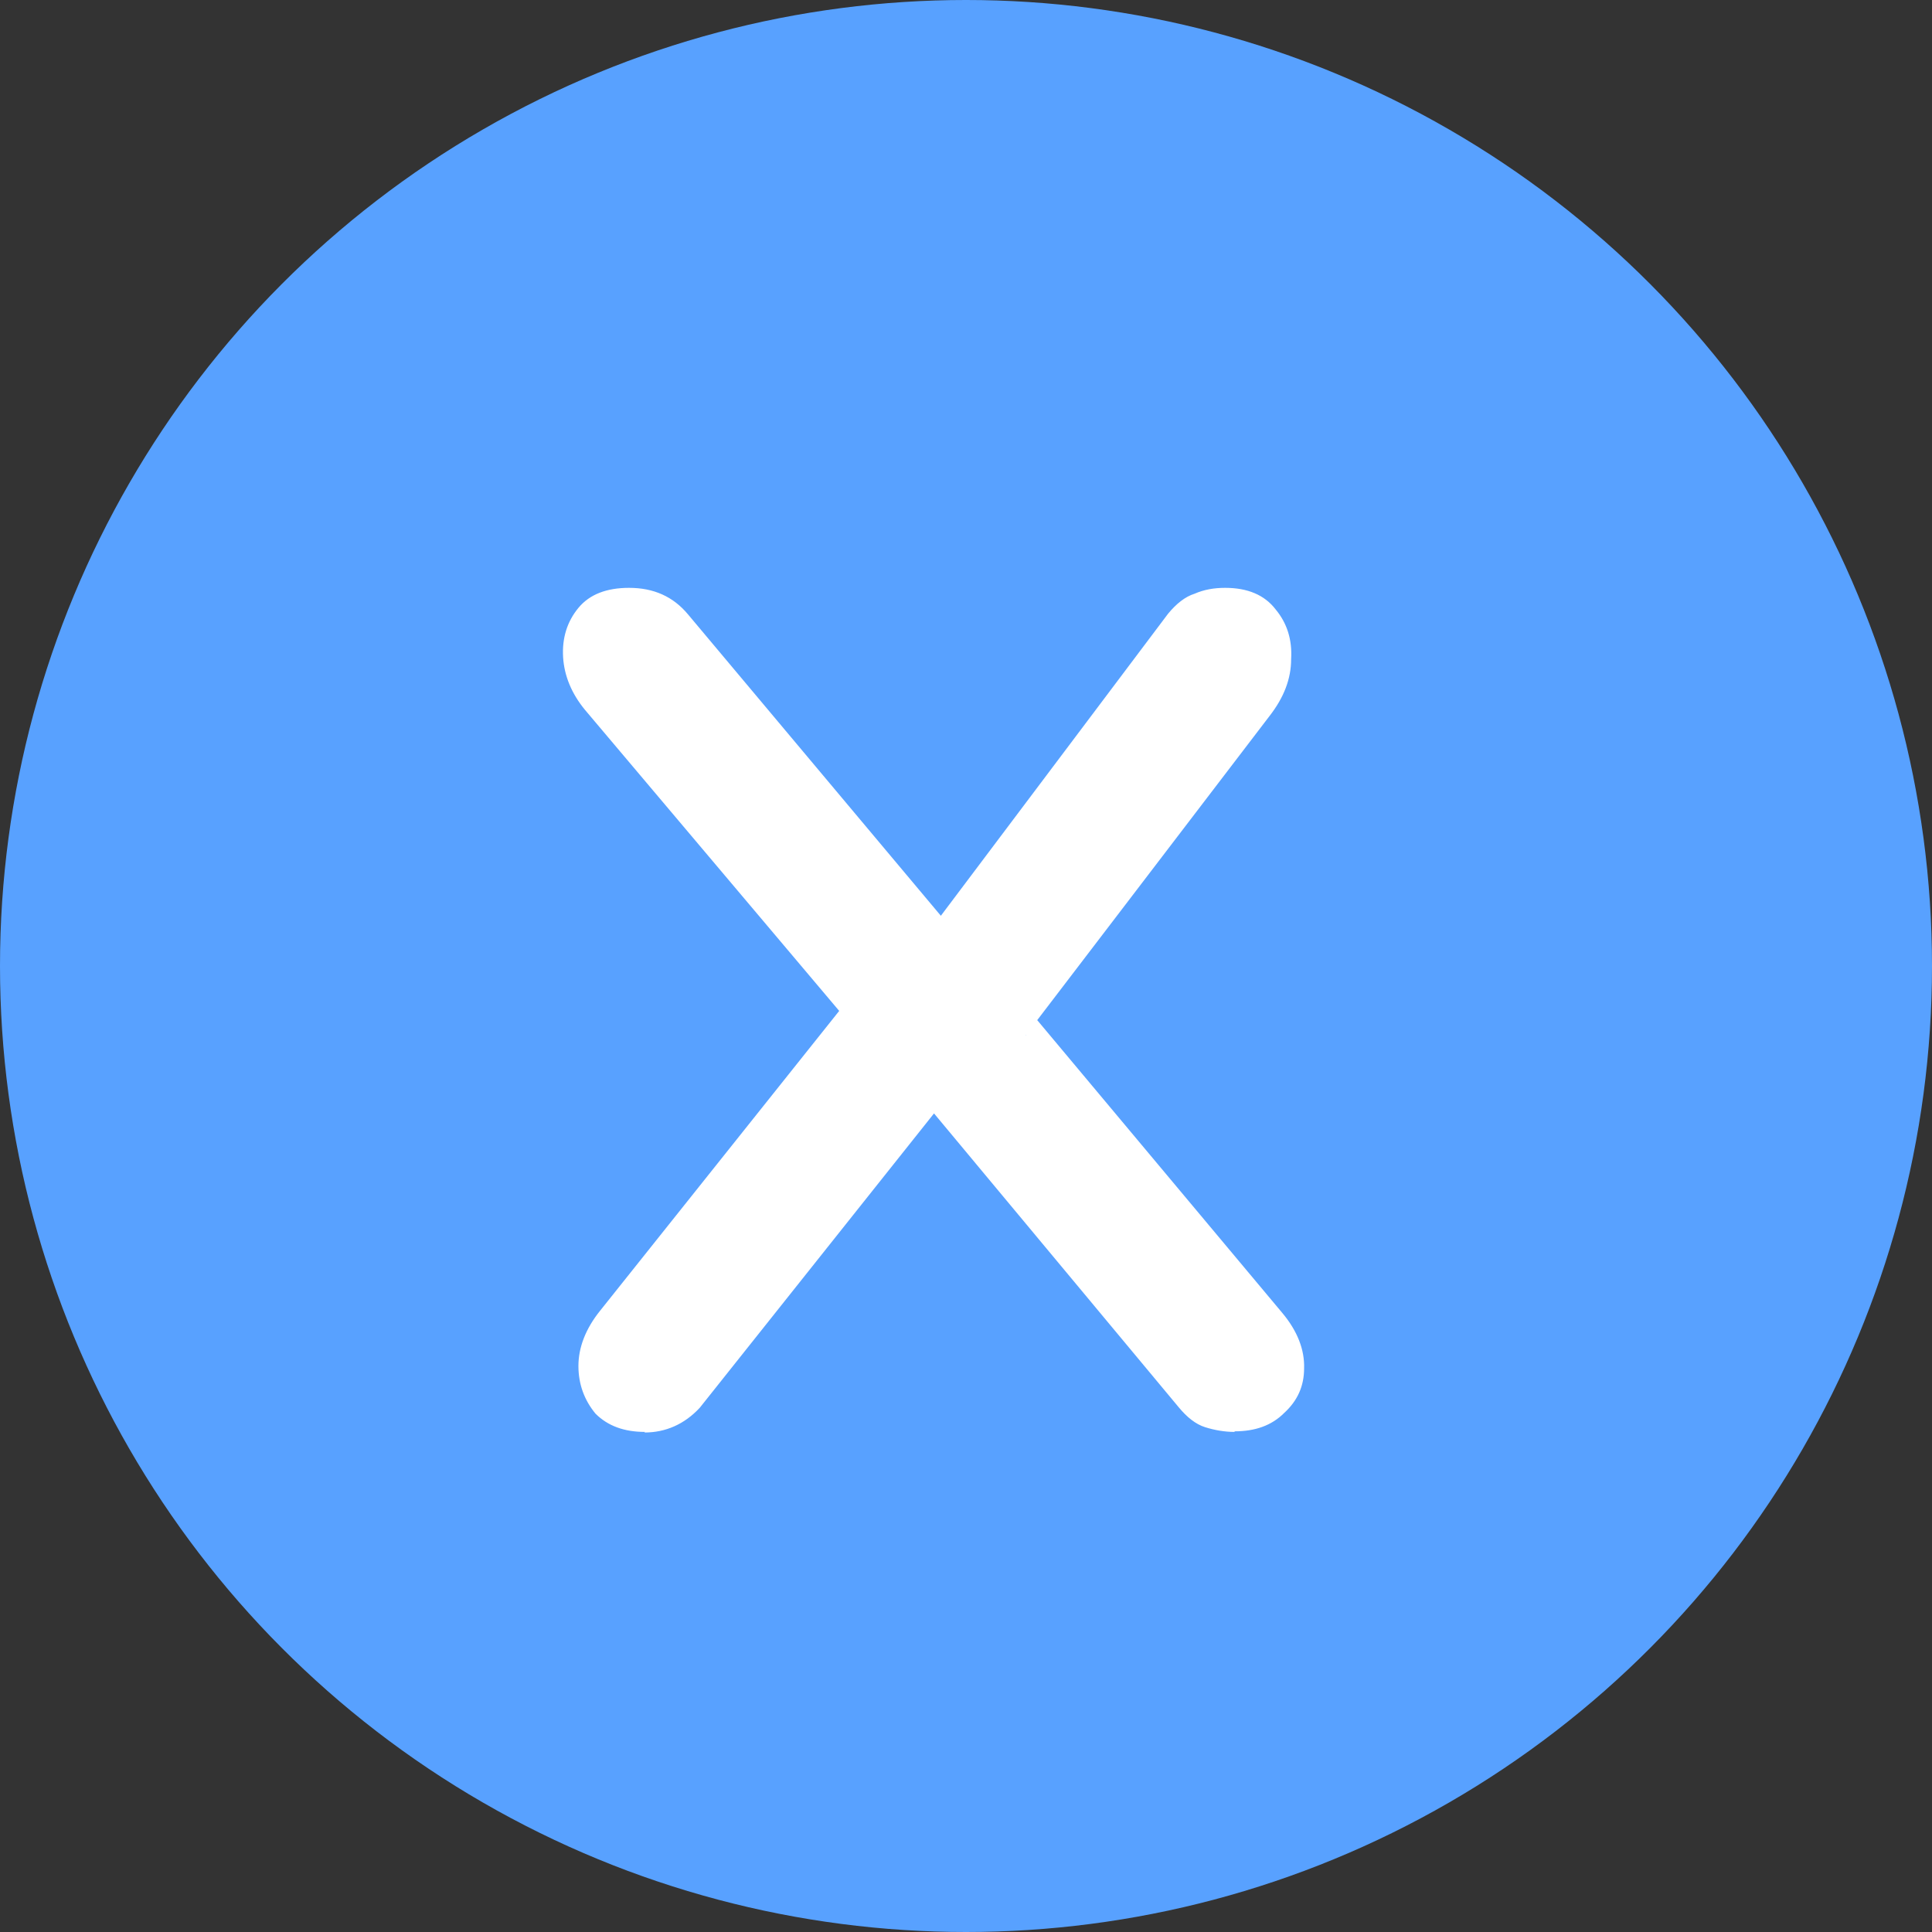
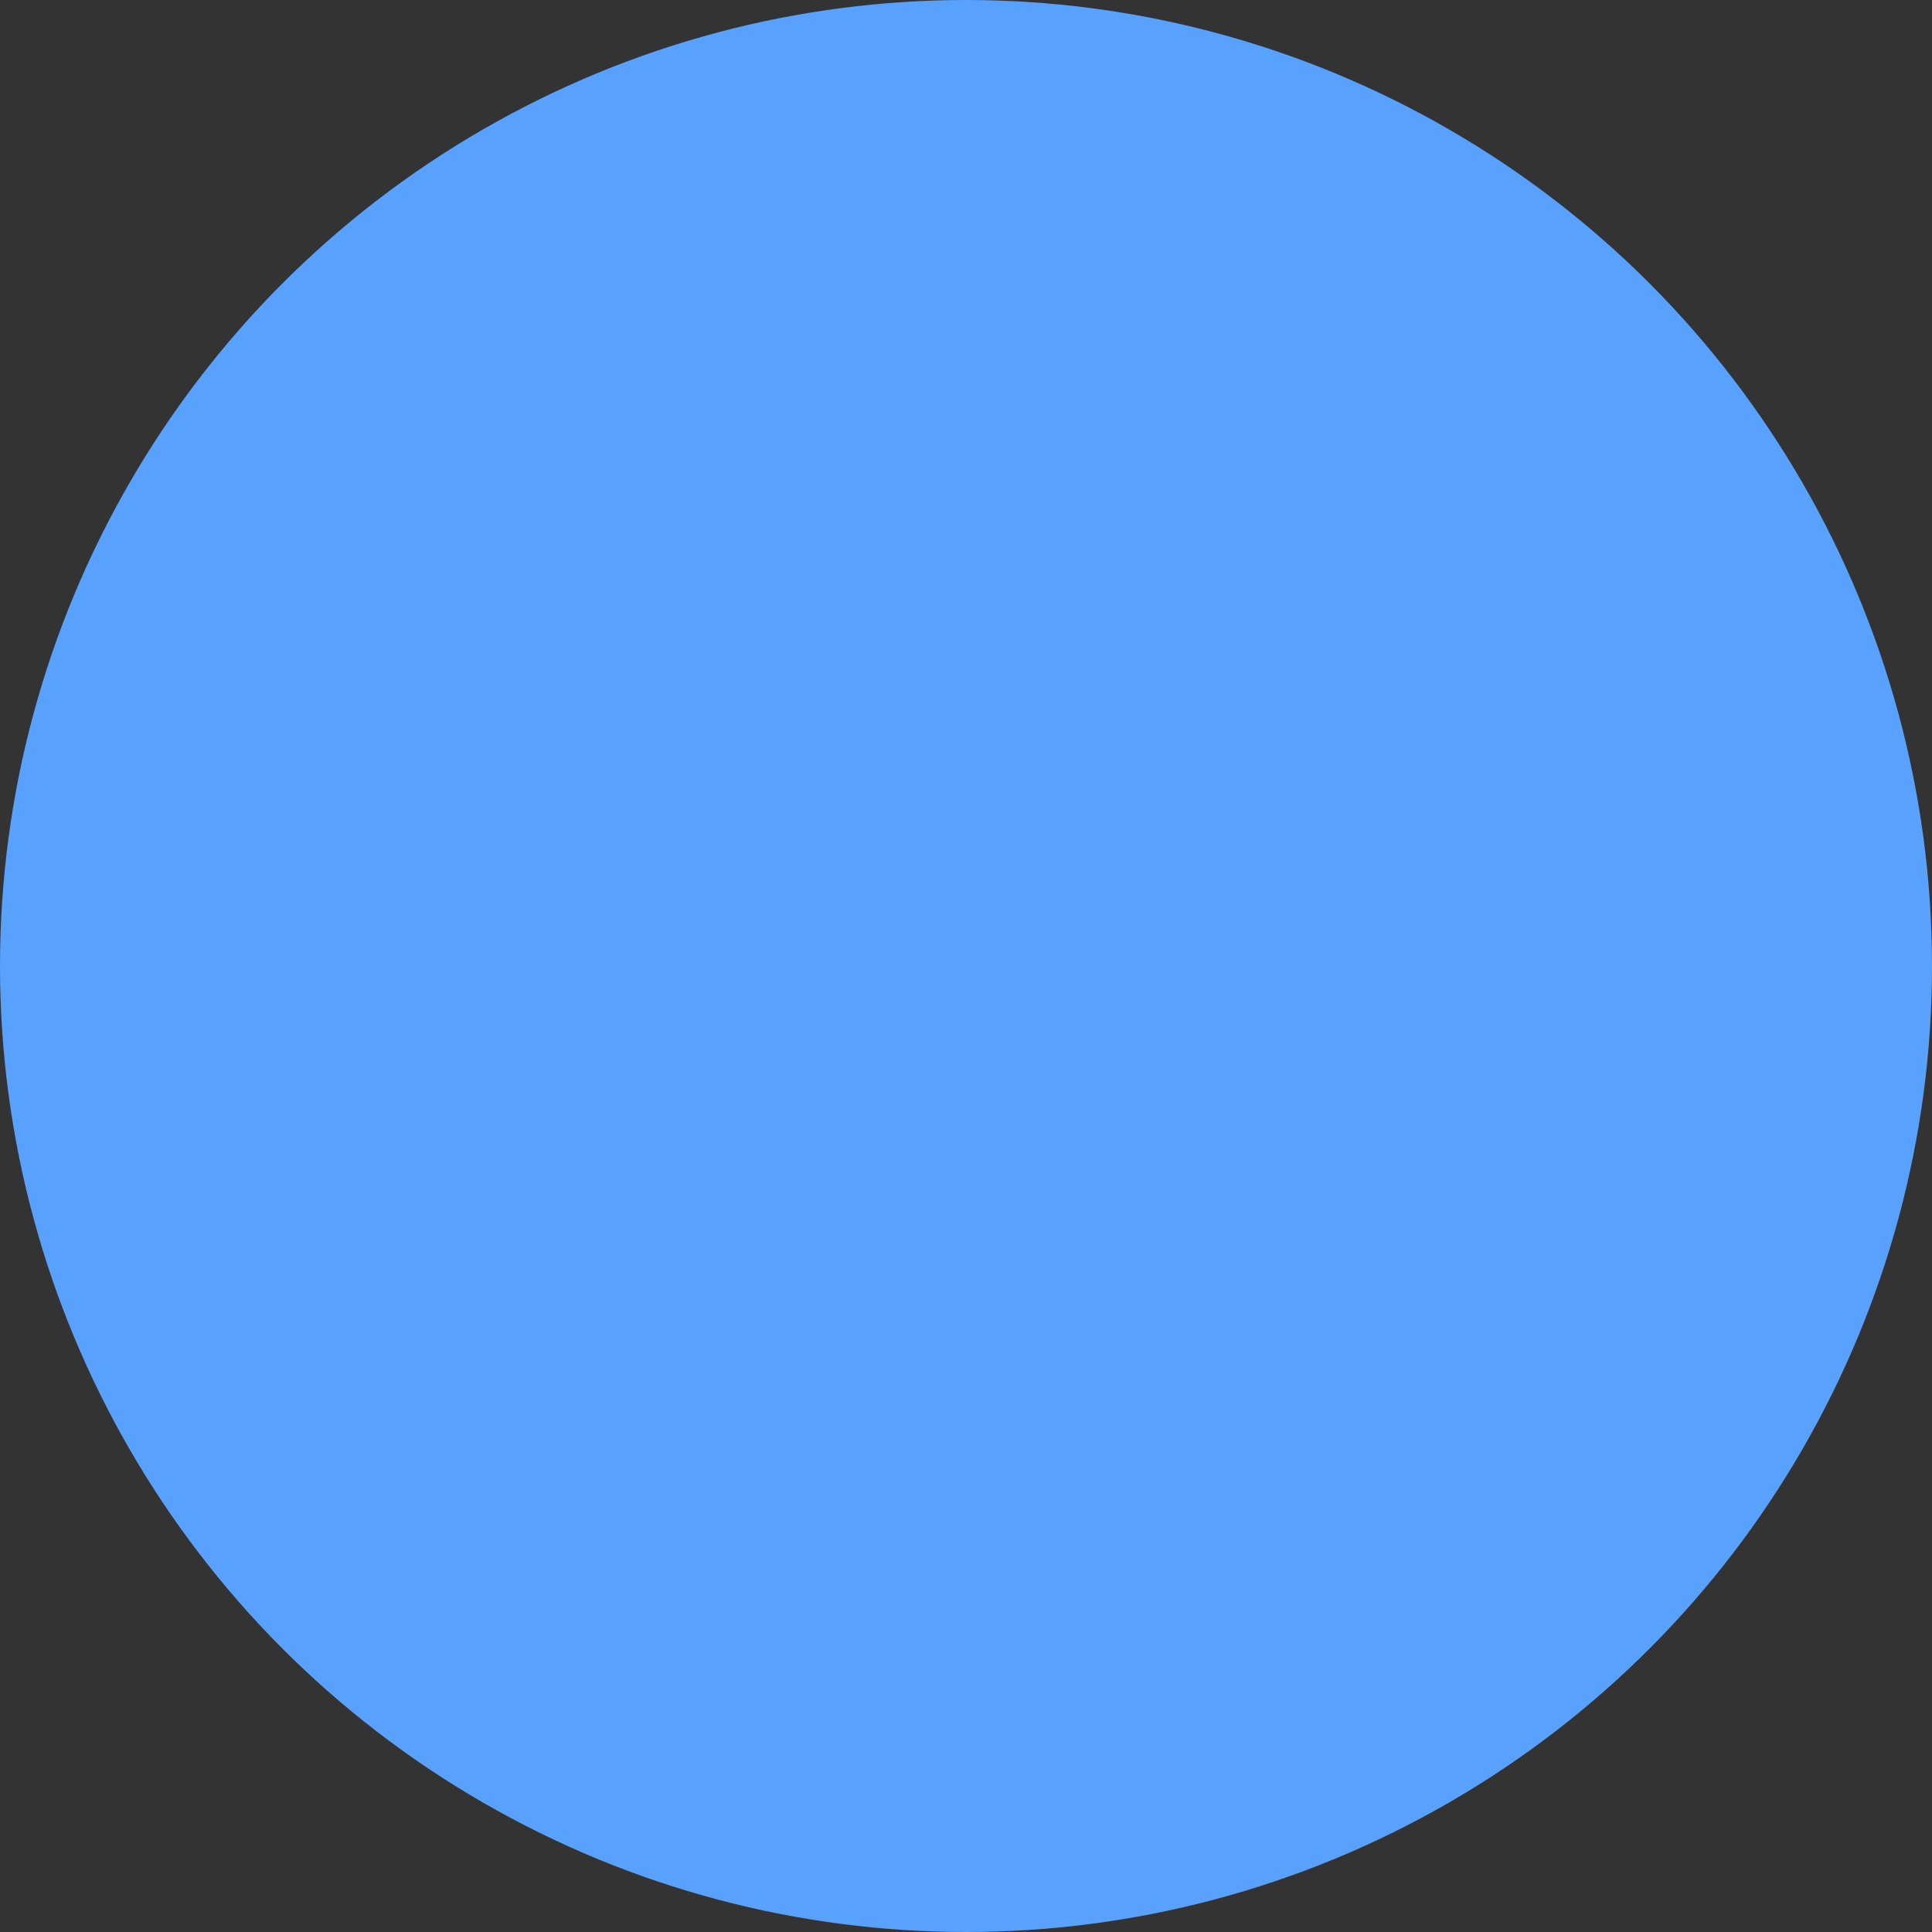
<svg xmlns="http://www.w3.org/2000/svg" id="Layer_1" data-name="Layer 1" viewBox="0 0 32.8 32.8">
  <rect x="0" y="0" width="32.8" height="32.8" fill="#333333" stroke="none" />
  <defs>
    <style>
      .cls-1 {
        fill: #fff;
      }

      .cls-2 {
        fill: #58A1FF;
      }
    </style>
  </defs>
  <circle class="cls-2" cx="16.4" cy="16.4" r="16.4" />
-   <path class="cls-1" d="M20.96,24.31c-.17,0-.34-.03-.5-.08-.16-.05-.31-.17-.45-.34l-4.58-5.5-.94-.94-4.56-5.4c-.23-.28-.35-.58-.37-.89-.02-.33,.07-.61,.26-.84,.19-.23,.48-.34,.86-.34,.42,0,.75,.15,1,.45l4.48,5.34,.68,.63,4.93,5.89c.26,.31,.38,.63,.37,.94,0,.3-.11,.55-.34,.76-.21,.21-.49,.31-.84,.31Zm-10.01,0c-.35,0-.63-.1-.84-.31-.19-.23-.29-.5-.29-.81s.12-.63,.37-.94l4.45-5.58,1.41,1.99-4.17,5.24c-.26,.28-.58,.42-.94,.42Zm6.47-6.73l-1.81-1.55,4.22-5.61c.14-.17,.29-.29,.45-.34,.16-.07,.33-.1,.52-.1,.38,0,.67,.12,.86,.37,.19,.23,.28,.51,.26,.84,0,.33-.12,.65-.37,.97l-4.14,5.42Z" />
</svg>